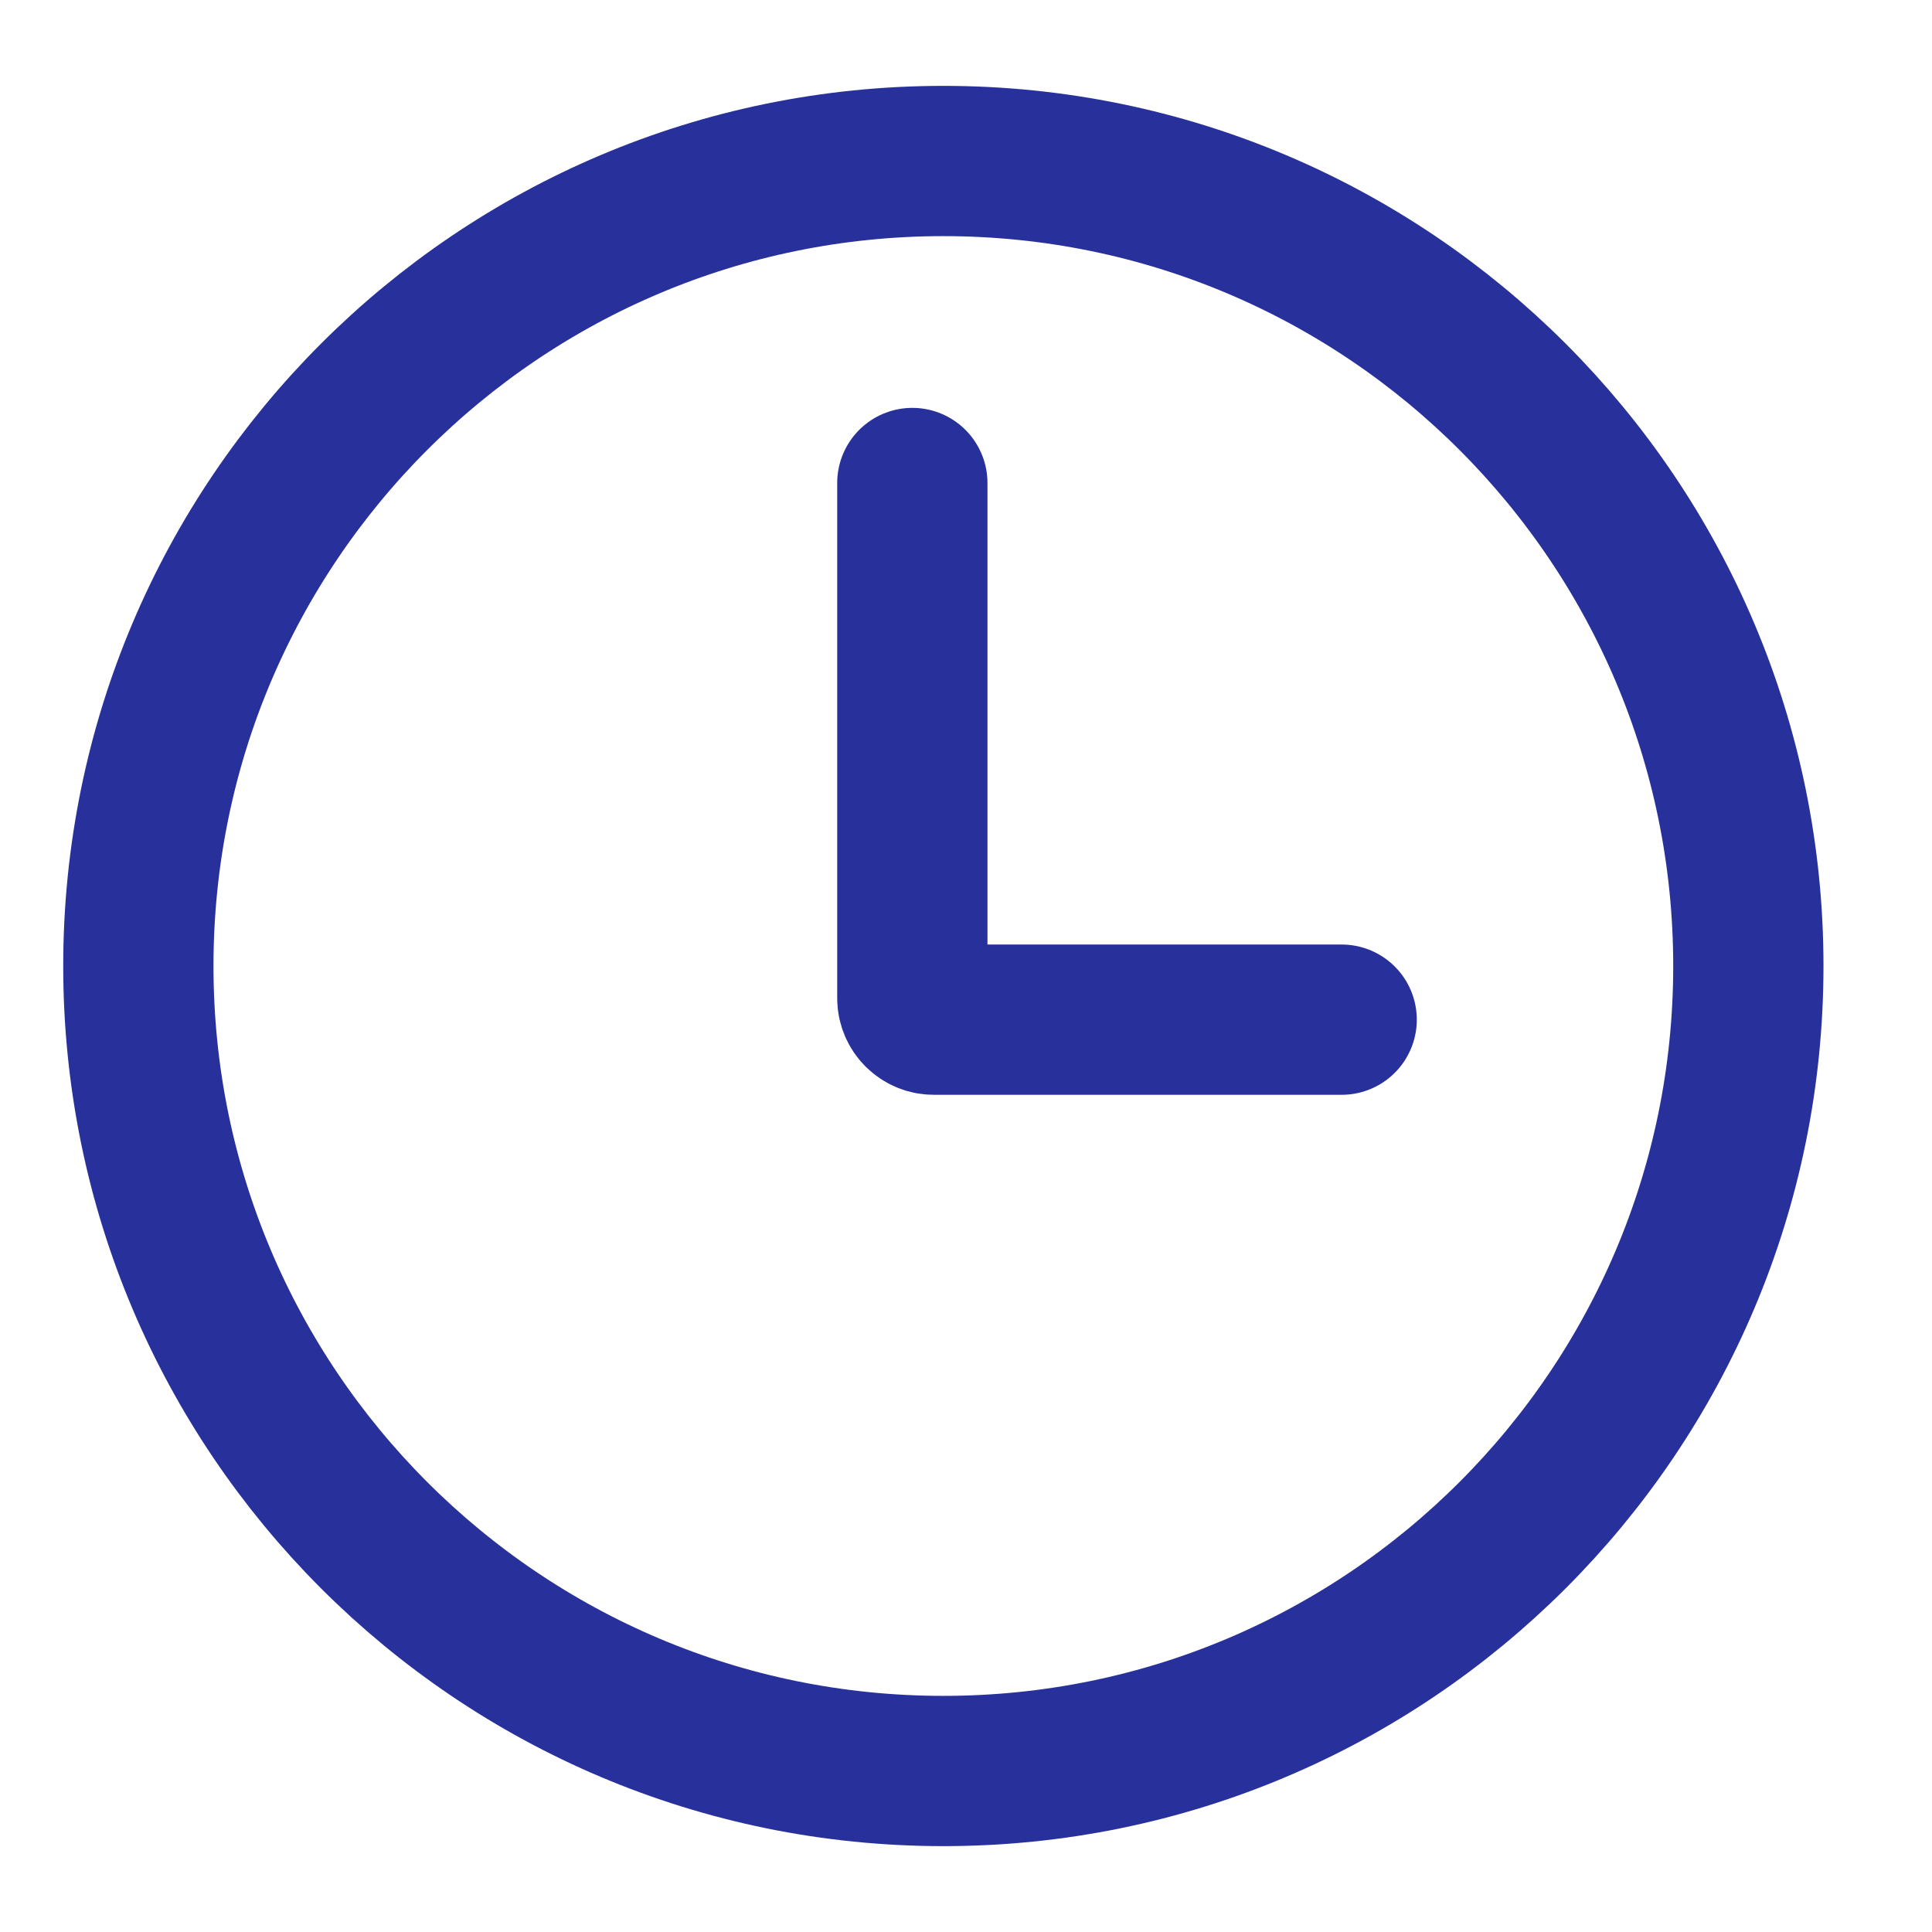
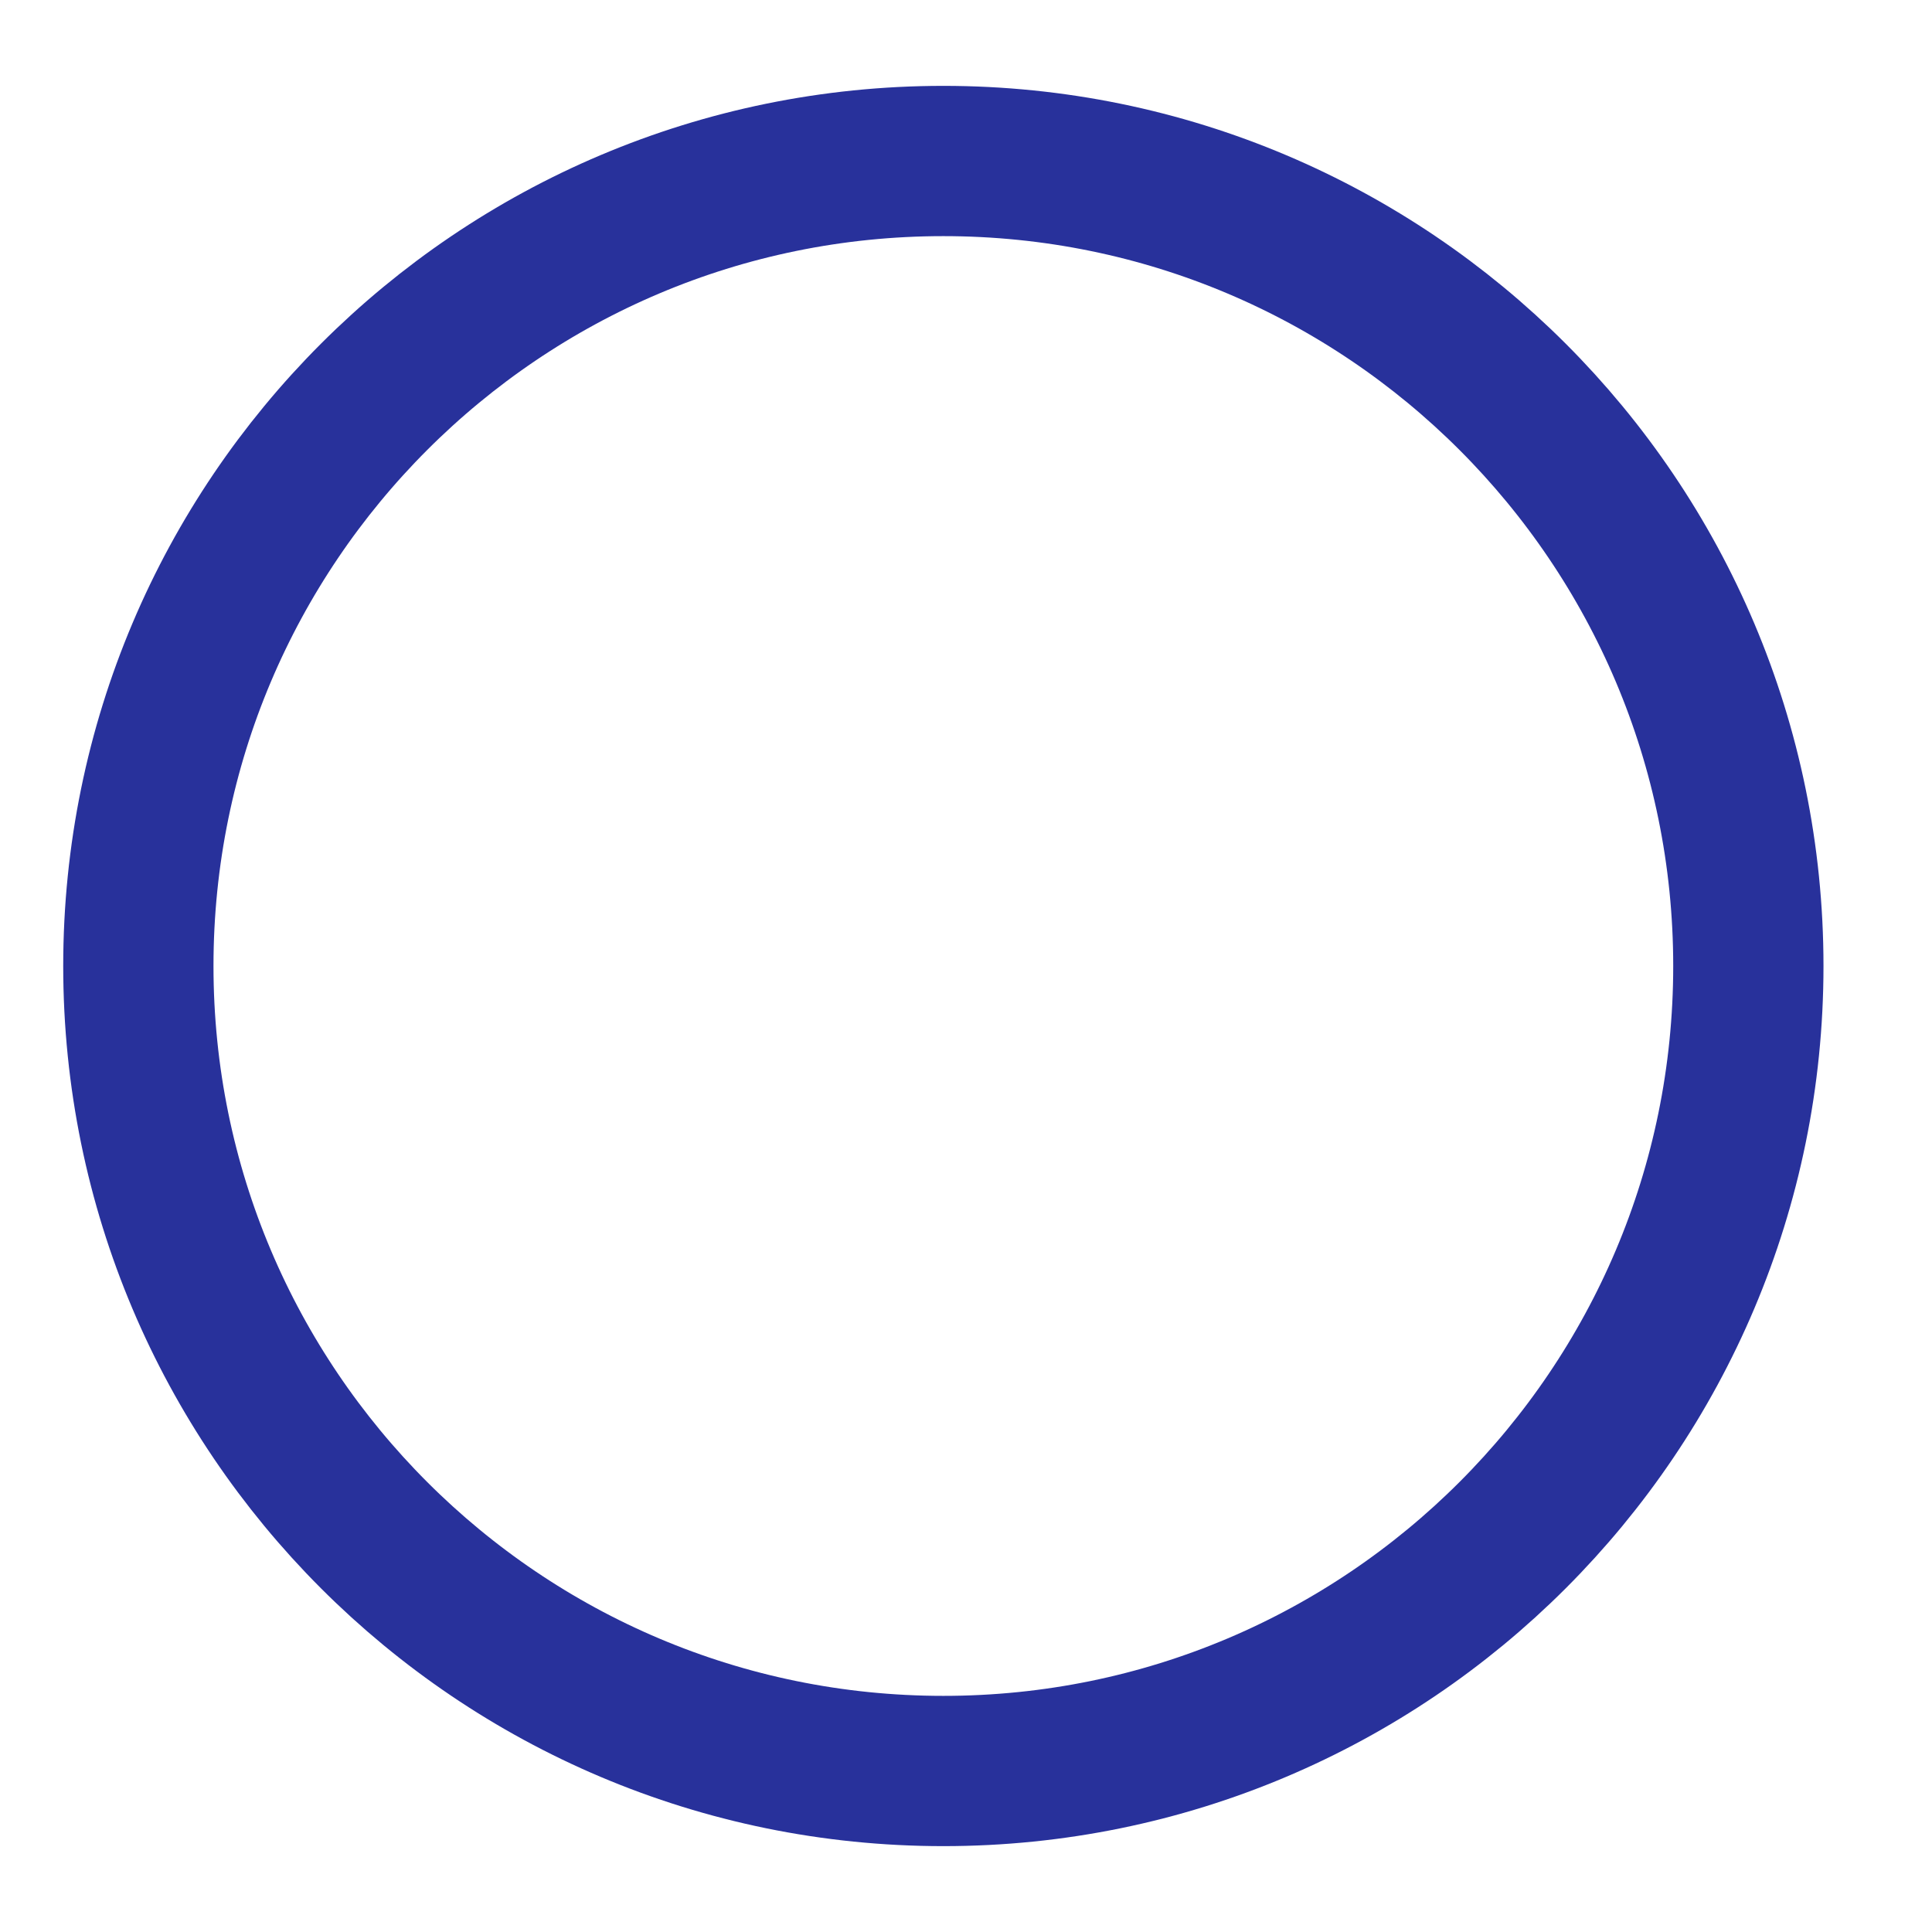
<svg xmlns="http://www.w3.org/2000/svg" width="18" height="18" viewBox="0 0 18 18" fill="none">
  <g clip-path="url(#clip0_67_319)">
    <path d="M8.789 16.5C12.931 16.5 16.289 13.142 16.289 9C16.289 4.858 12.931 1.5 8.789 1.5C4.647 1.5 1.289 4.858 1.289 9C1.289 13.142 4.647 16.5 8.789 16.5Z" stroke="#28319B" stroke-width="1.4" stroke-linecap="round" stroke-linejoin="round" />
-     <path d="M8.5 4.5V9.3C8.5 9.41 8.59 9.5 8.7 9.5H12.5" stroke="#28319B" stroke-width="1.4" stroke-linecap="round" />
  </g>
  <defs>
    <clipPath id="clip0_67_319">
      <rect width="18" height="18" fill="white" />
    </clipPath>
  </defs>
</svg>